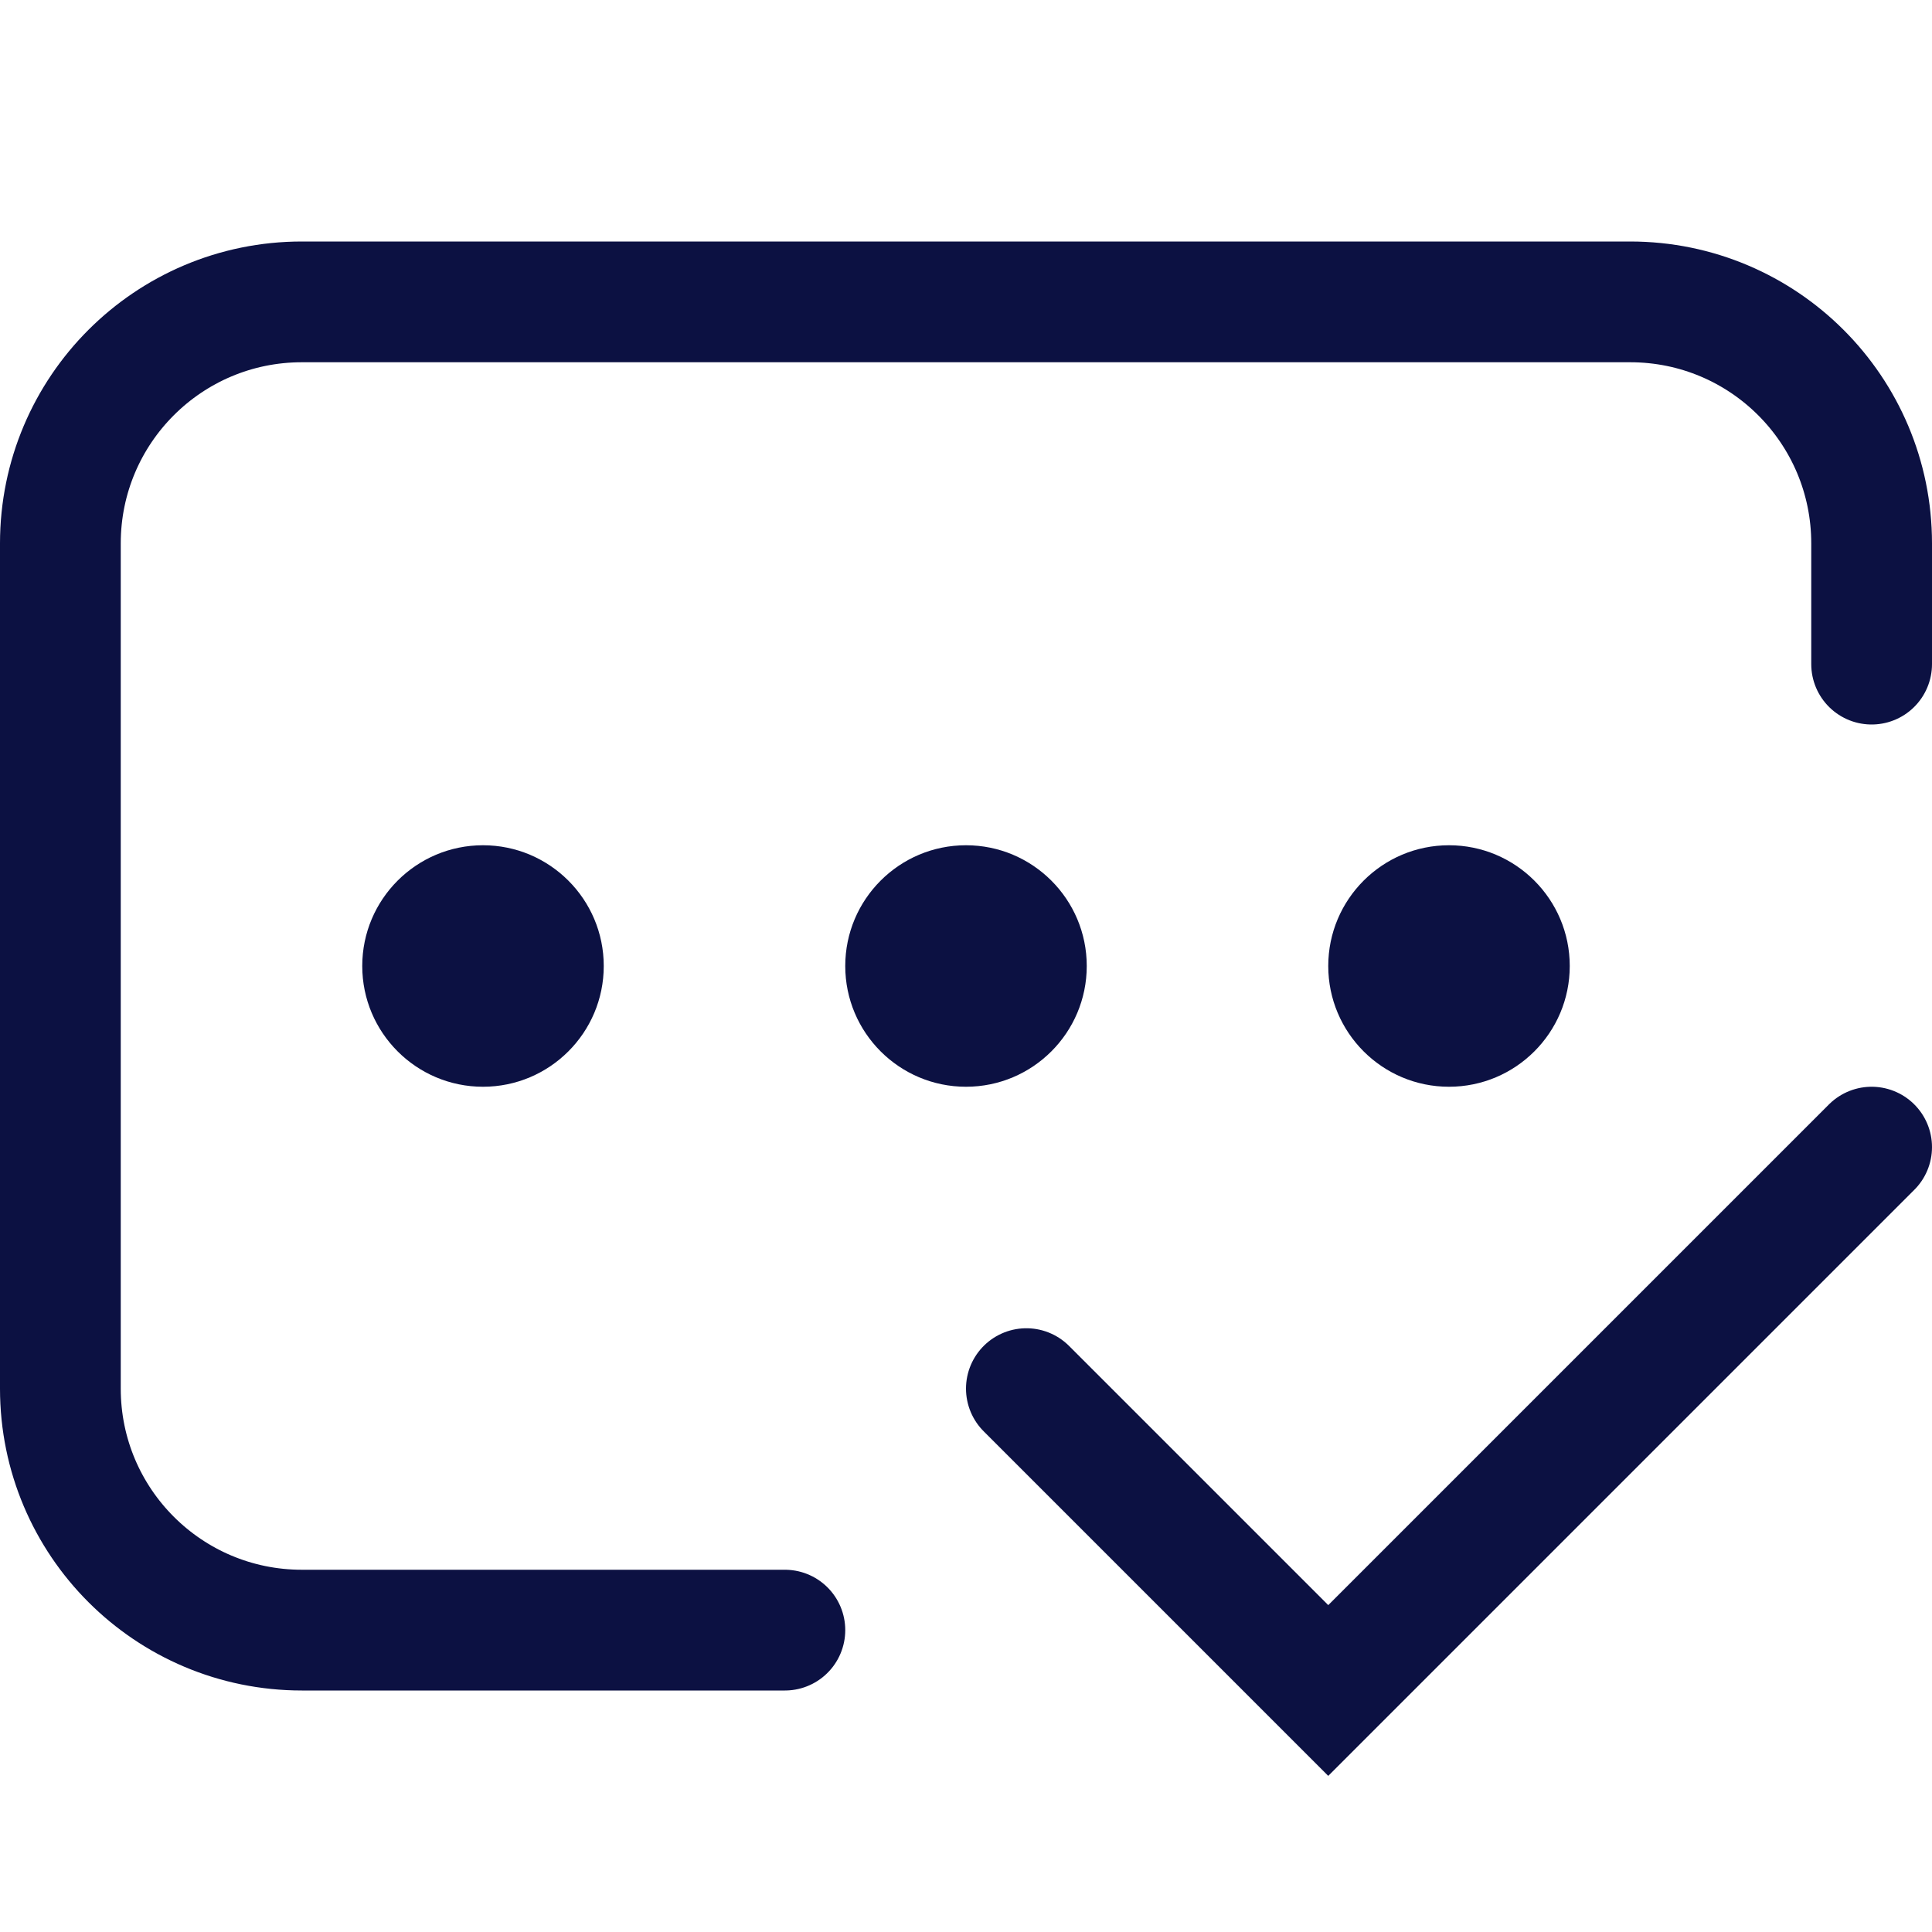
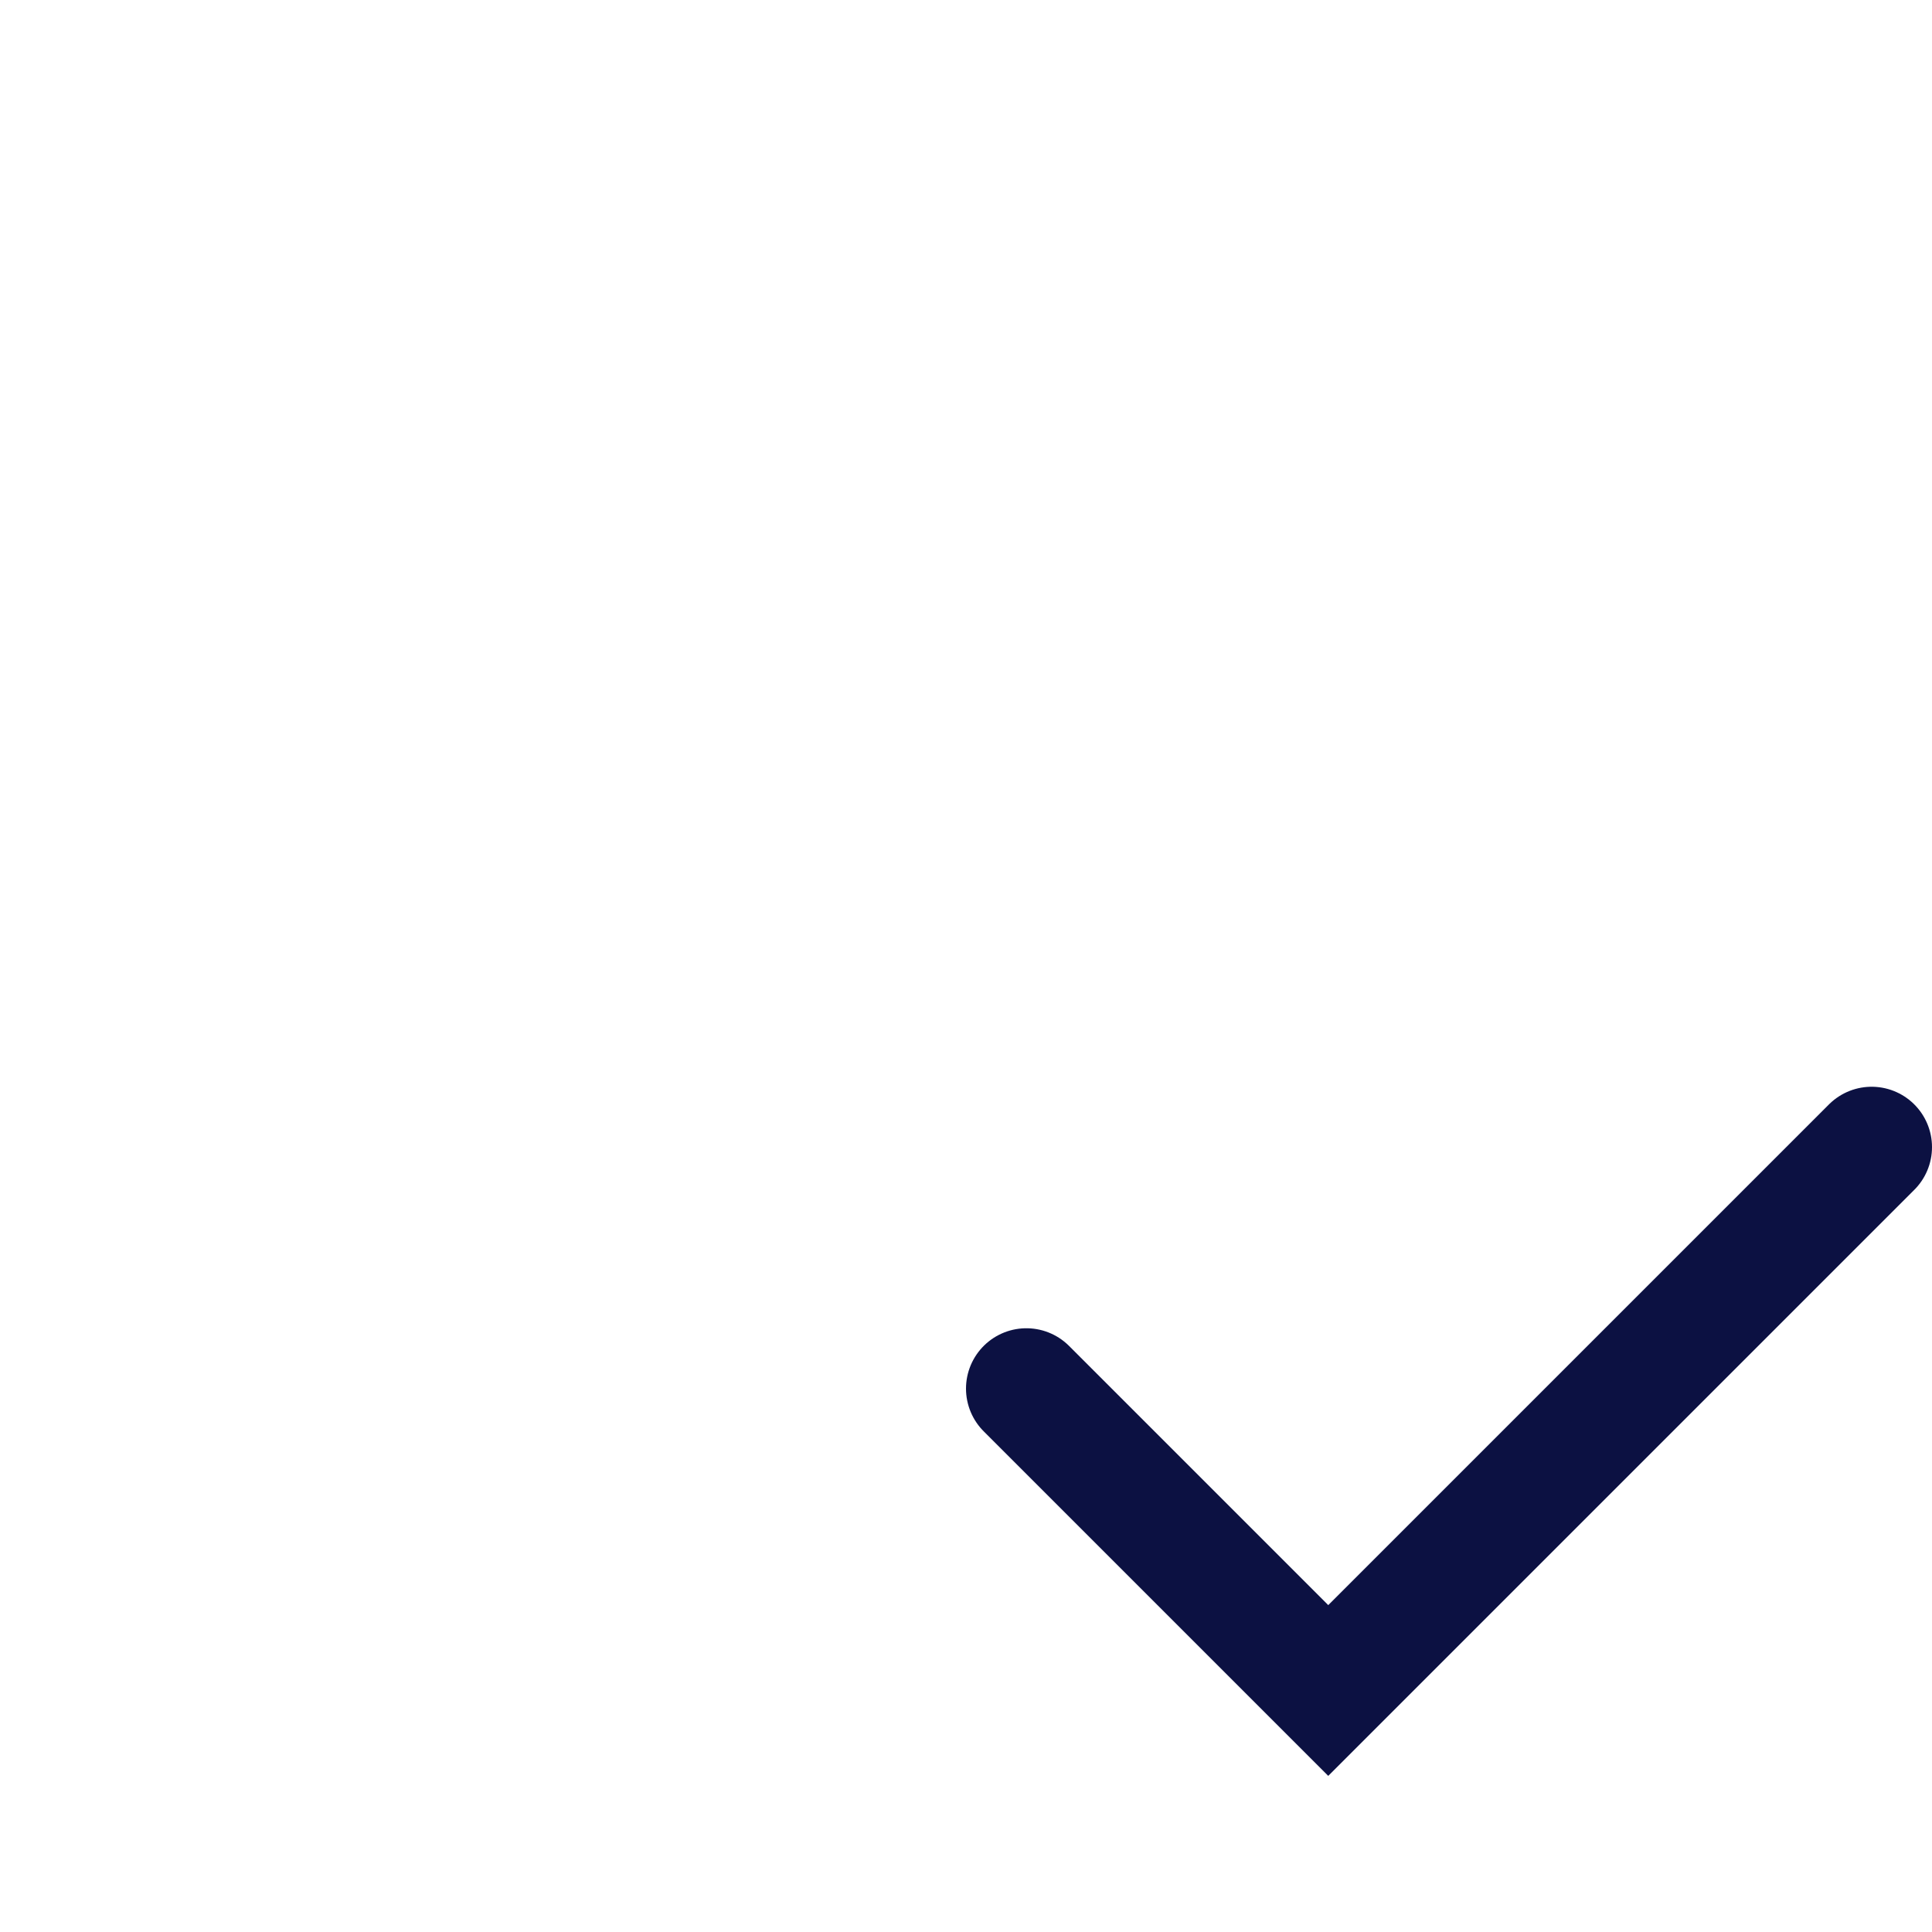
<svg xmlns="http://www.w3.org/2000/svg" width="16" height="16" viewBox="0 0 16 16" fill="none">
-   <path d="M15.5 5.5V4.5V4.5C15.5 3.395 14.605 2.5 13.5 2.5L2.5 2.5C1.395 2.5 0.5 3.395 0.5 4.5L0.5 11.5C0.5 12.605 1.395 13.5 2.5 13.5H4.25C4.25 13.5 5.768 13.5 6.5 13.5" stroke="#0C1142" stroke-linecap="round" />
-   <path d="M5 8C5 8.552 4.552 9 4 9C3.448 9 3 8.552 3 8C3 7.448 3.448 7 4 7C4.552 7 5 7.448 5 8Z" fill="#0C1142" />
-   <path d="M9 8C9 8.552 8.552 9 8 9C7.448 9 7 8.552 7 8C7 7.448 7.448 7 8 7C8.552 7 9 7.448 9 8Z" fill="#0C1142" />
-   <path d="M13 8C13 8.552 12.552 9 12 9C11.448 9 11 8.552 11 8C11 7.448 11.448 7 12 7C12.552 7 13 7.448 13 8Z" fill="#0C1142" />
  <path d="M8.5 11.5L11 14L15.5 9.5" stroke="#0C1142" stroke-linecap="round" />
</svg>